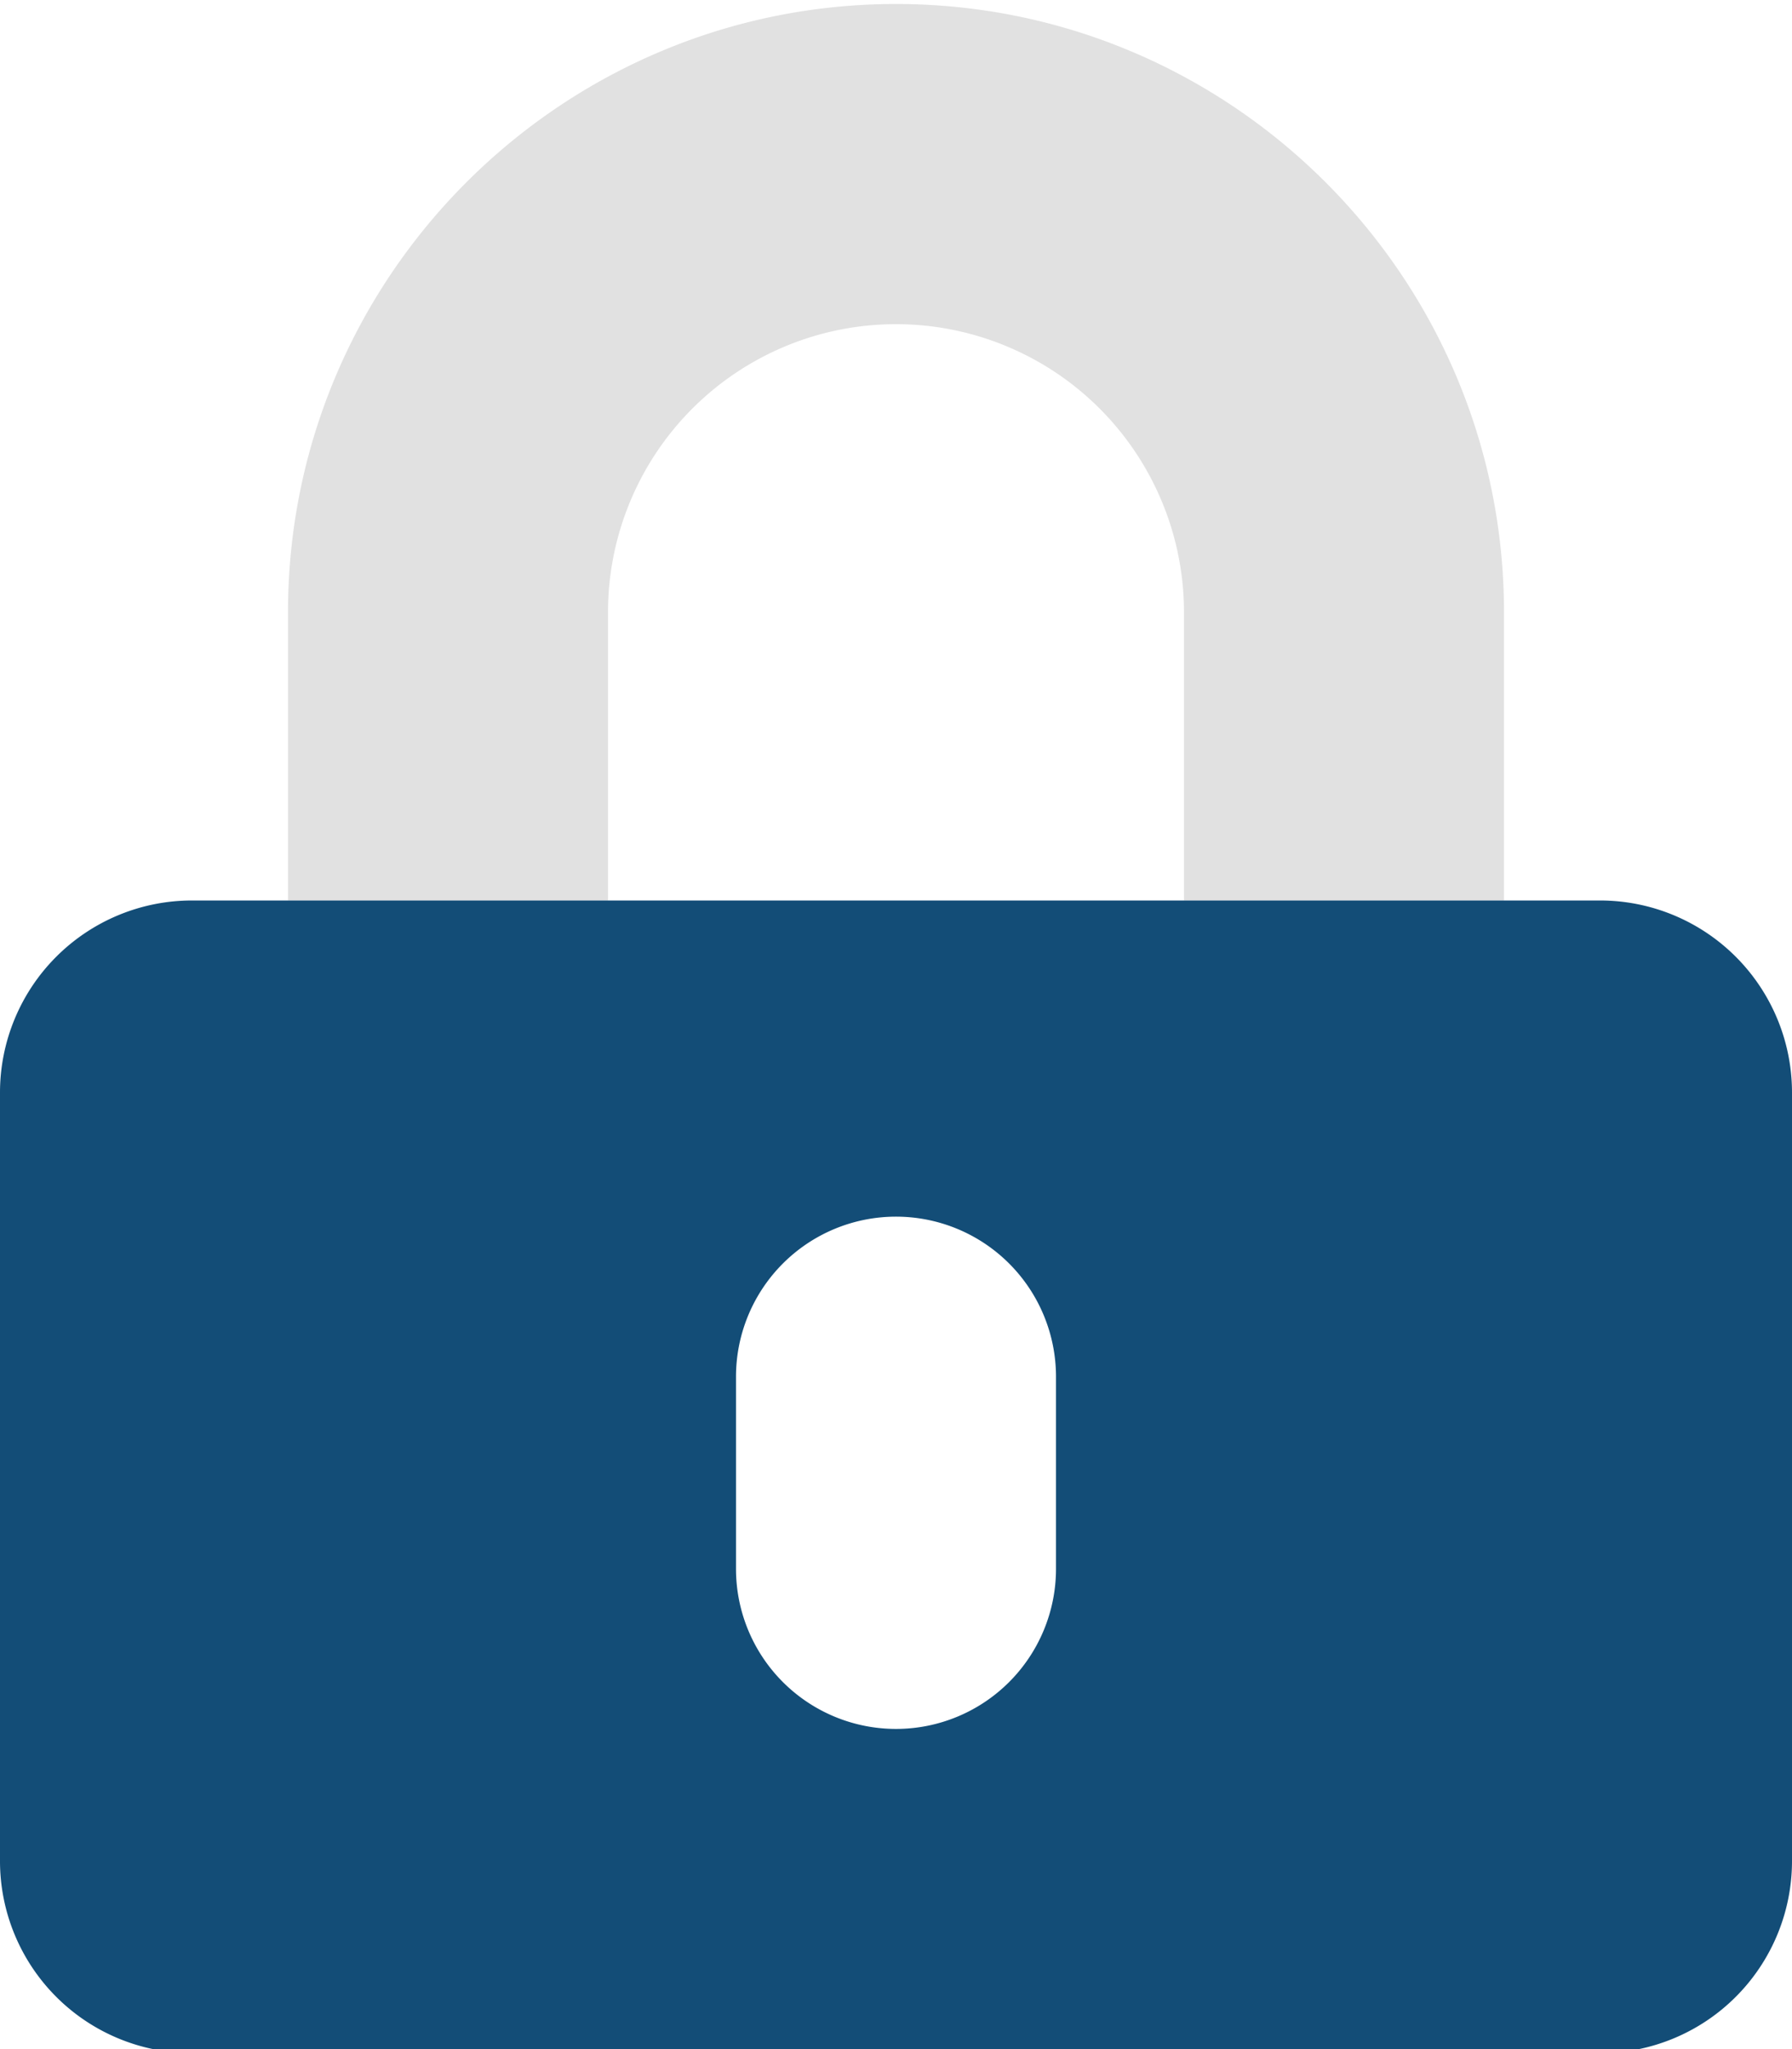
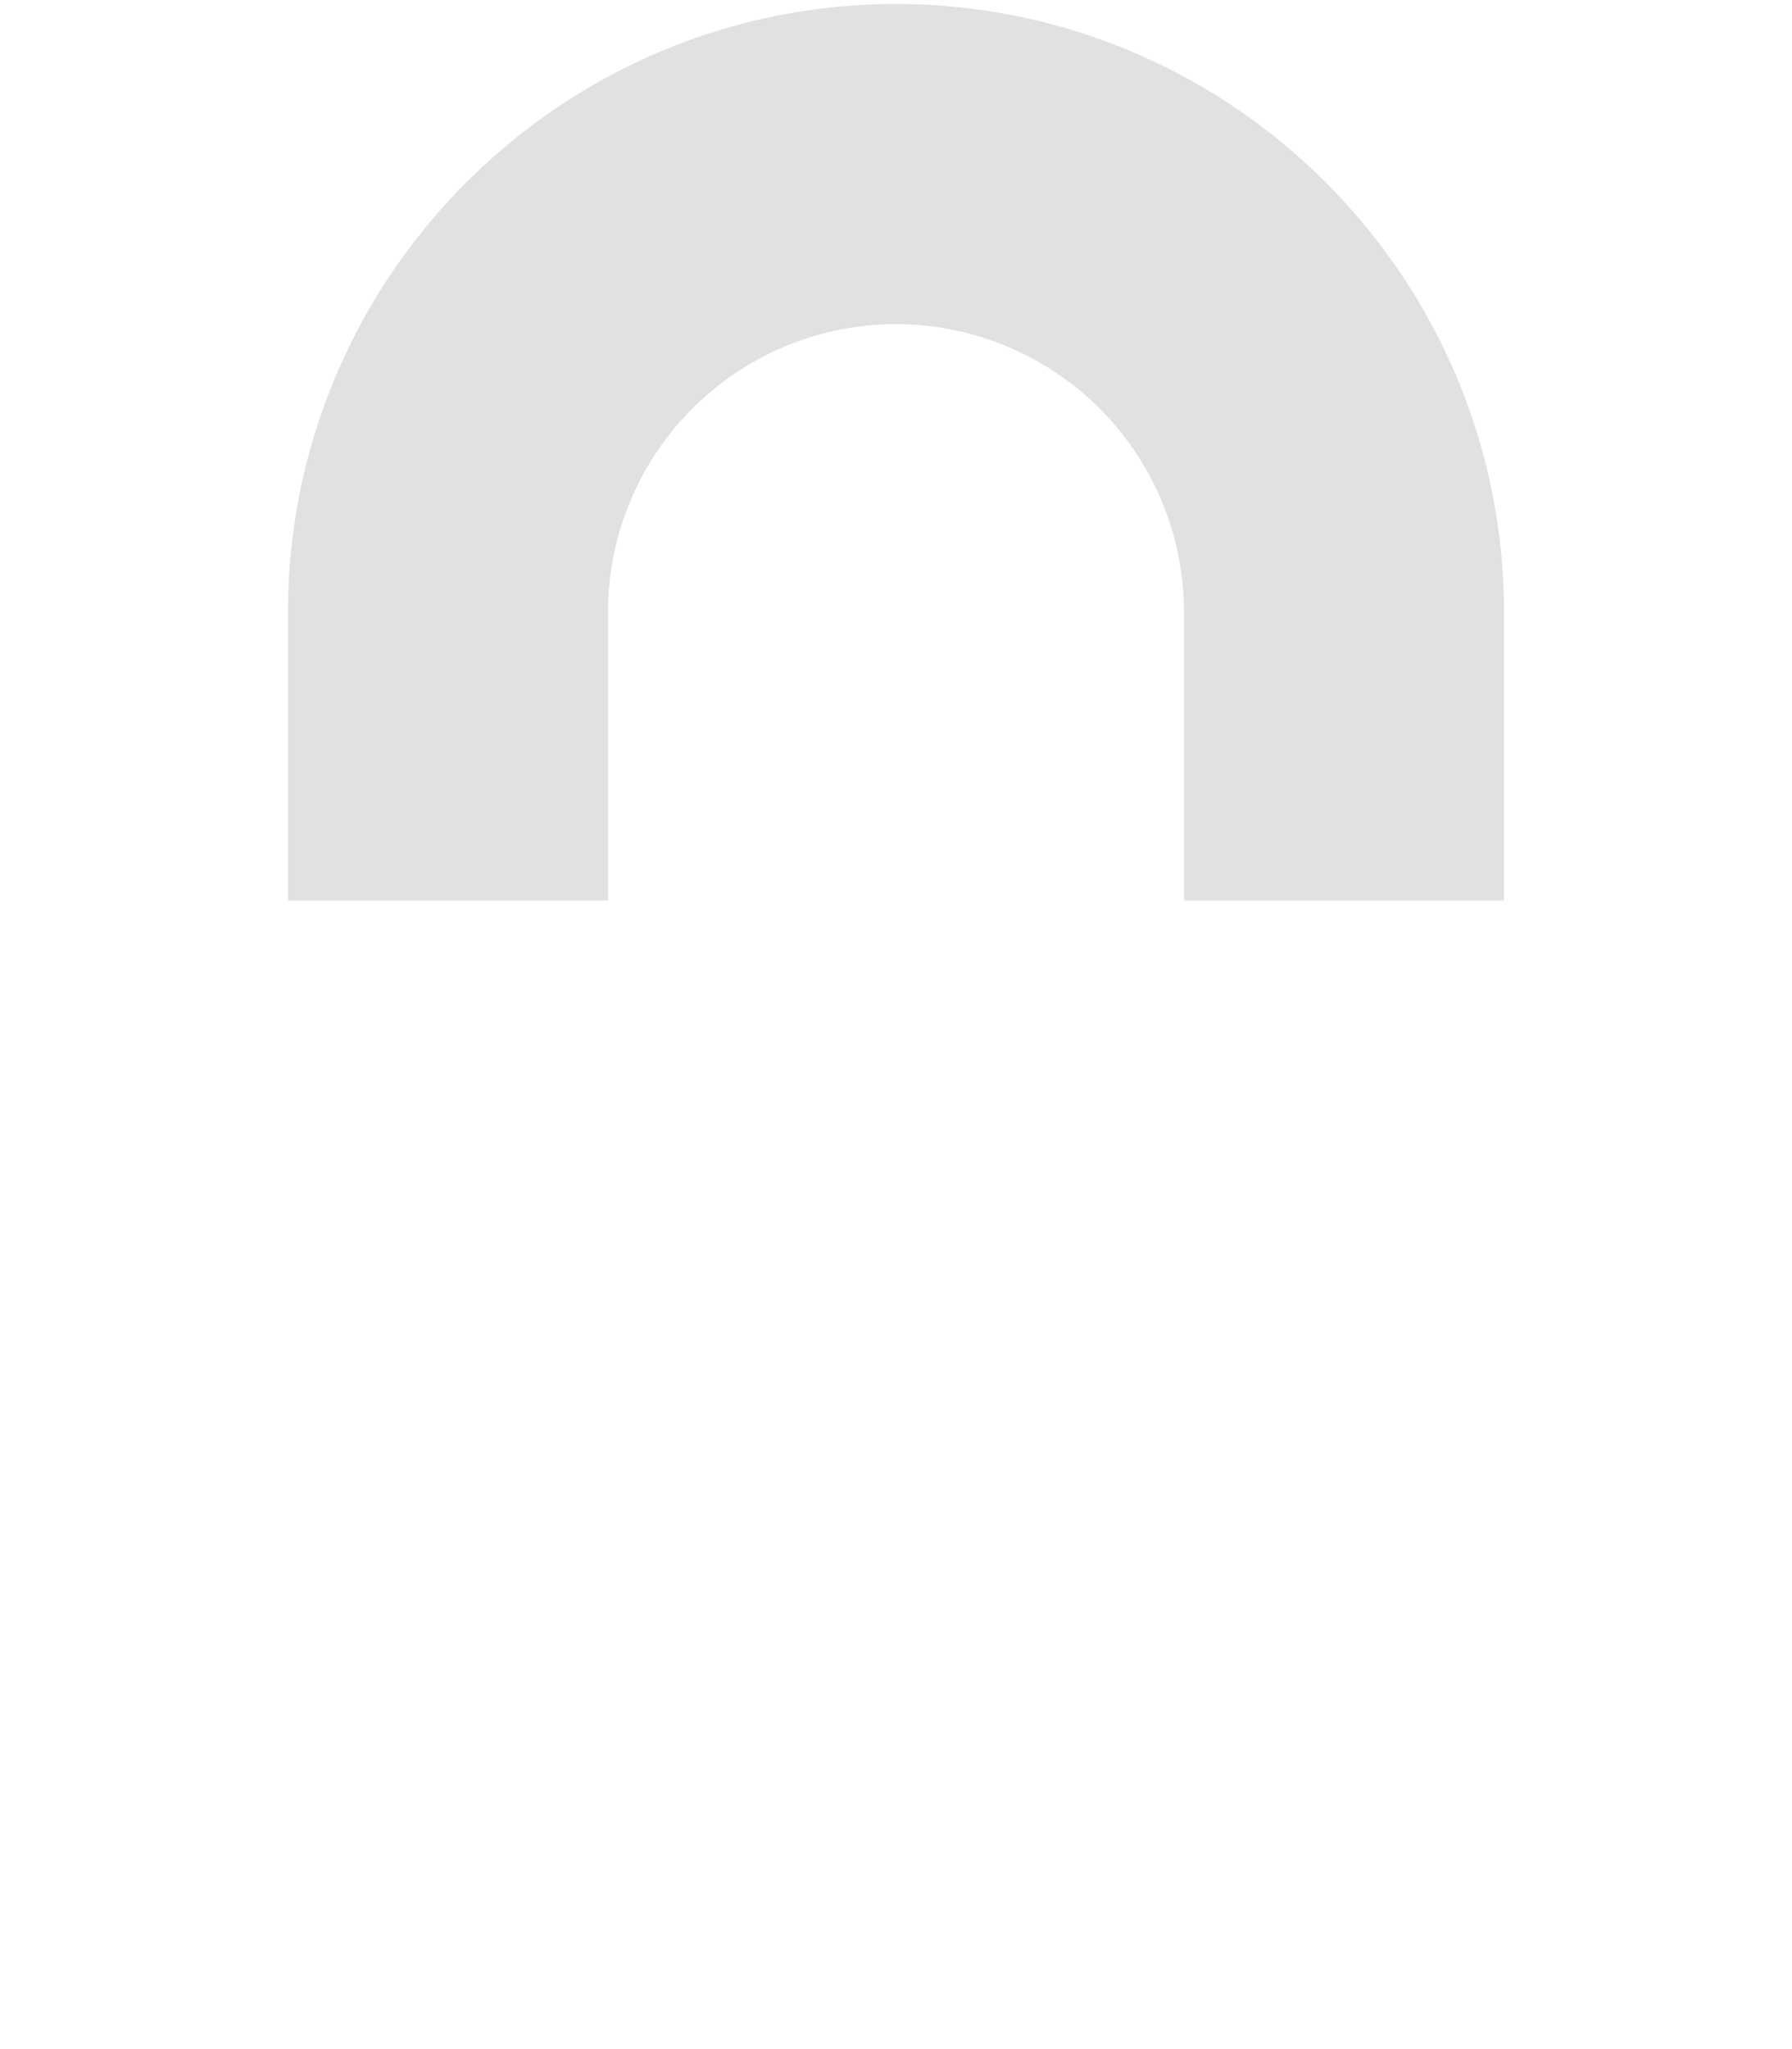
<svg xmlns="http://www.w3.org/2000/svg" viewBox="0 0 448 512">
  <defs>
    <style>.fa-secondary{opacity:.12}</style>
  </defs>
  <path d="M152 225H72v-72C72 69.2 140.2 1 224 1s152 68.2 152 152v72h-80v-72a72 72 0 0 0-144 0z" class="fa-secondary" />
-   <path fill="#134d77" d="M400 225H48a48 48 0 0 0-48 48v192a48 48 0 0 0 48 48h352a48 48 0 0 0 48-48V273a48 48 0 0 0-48-48zM264 392a40 40 0 0 1-80 0v-48a40 40 0 0 1 80 0z" class="fa-primary" />
</svg>